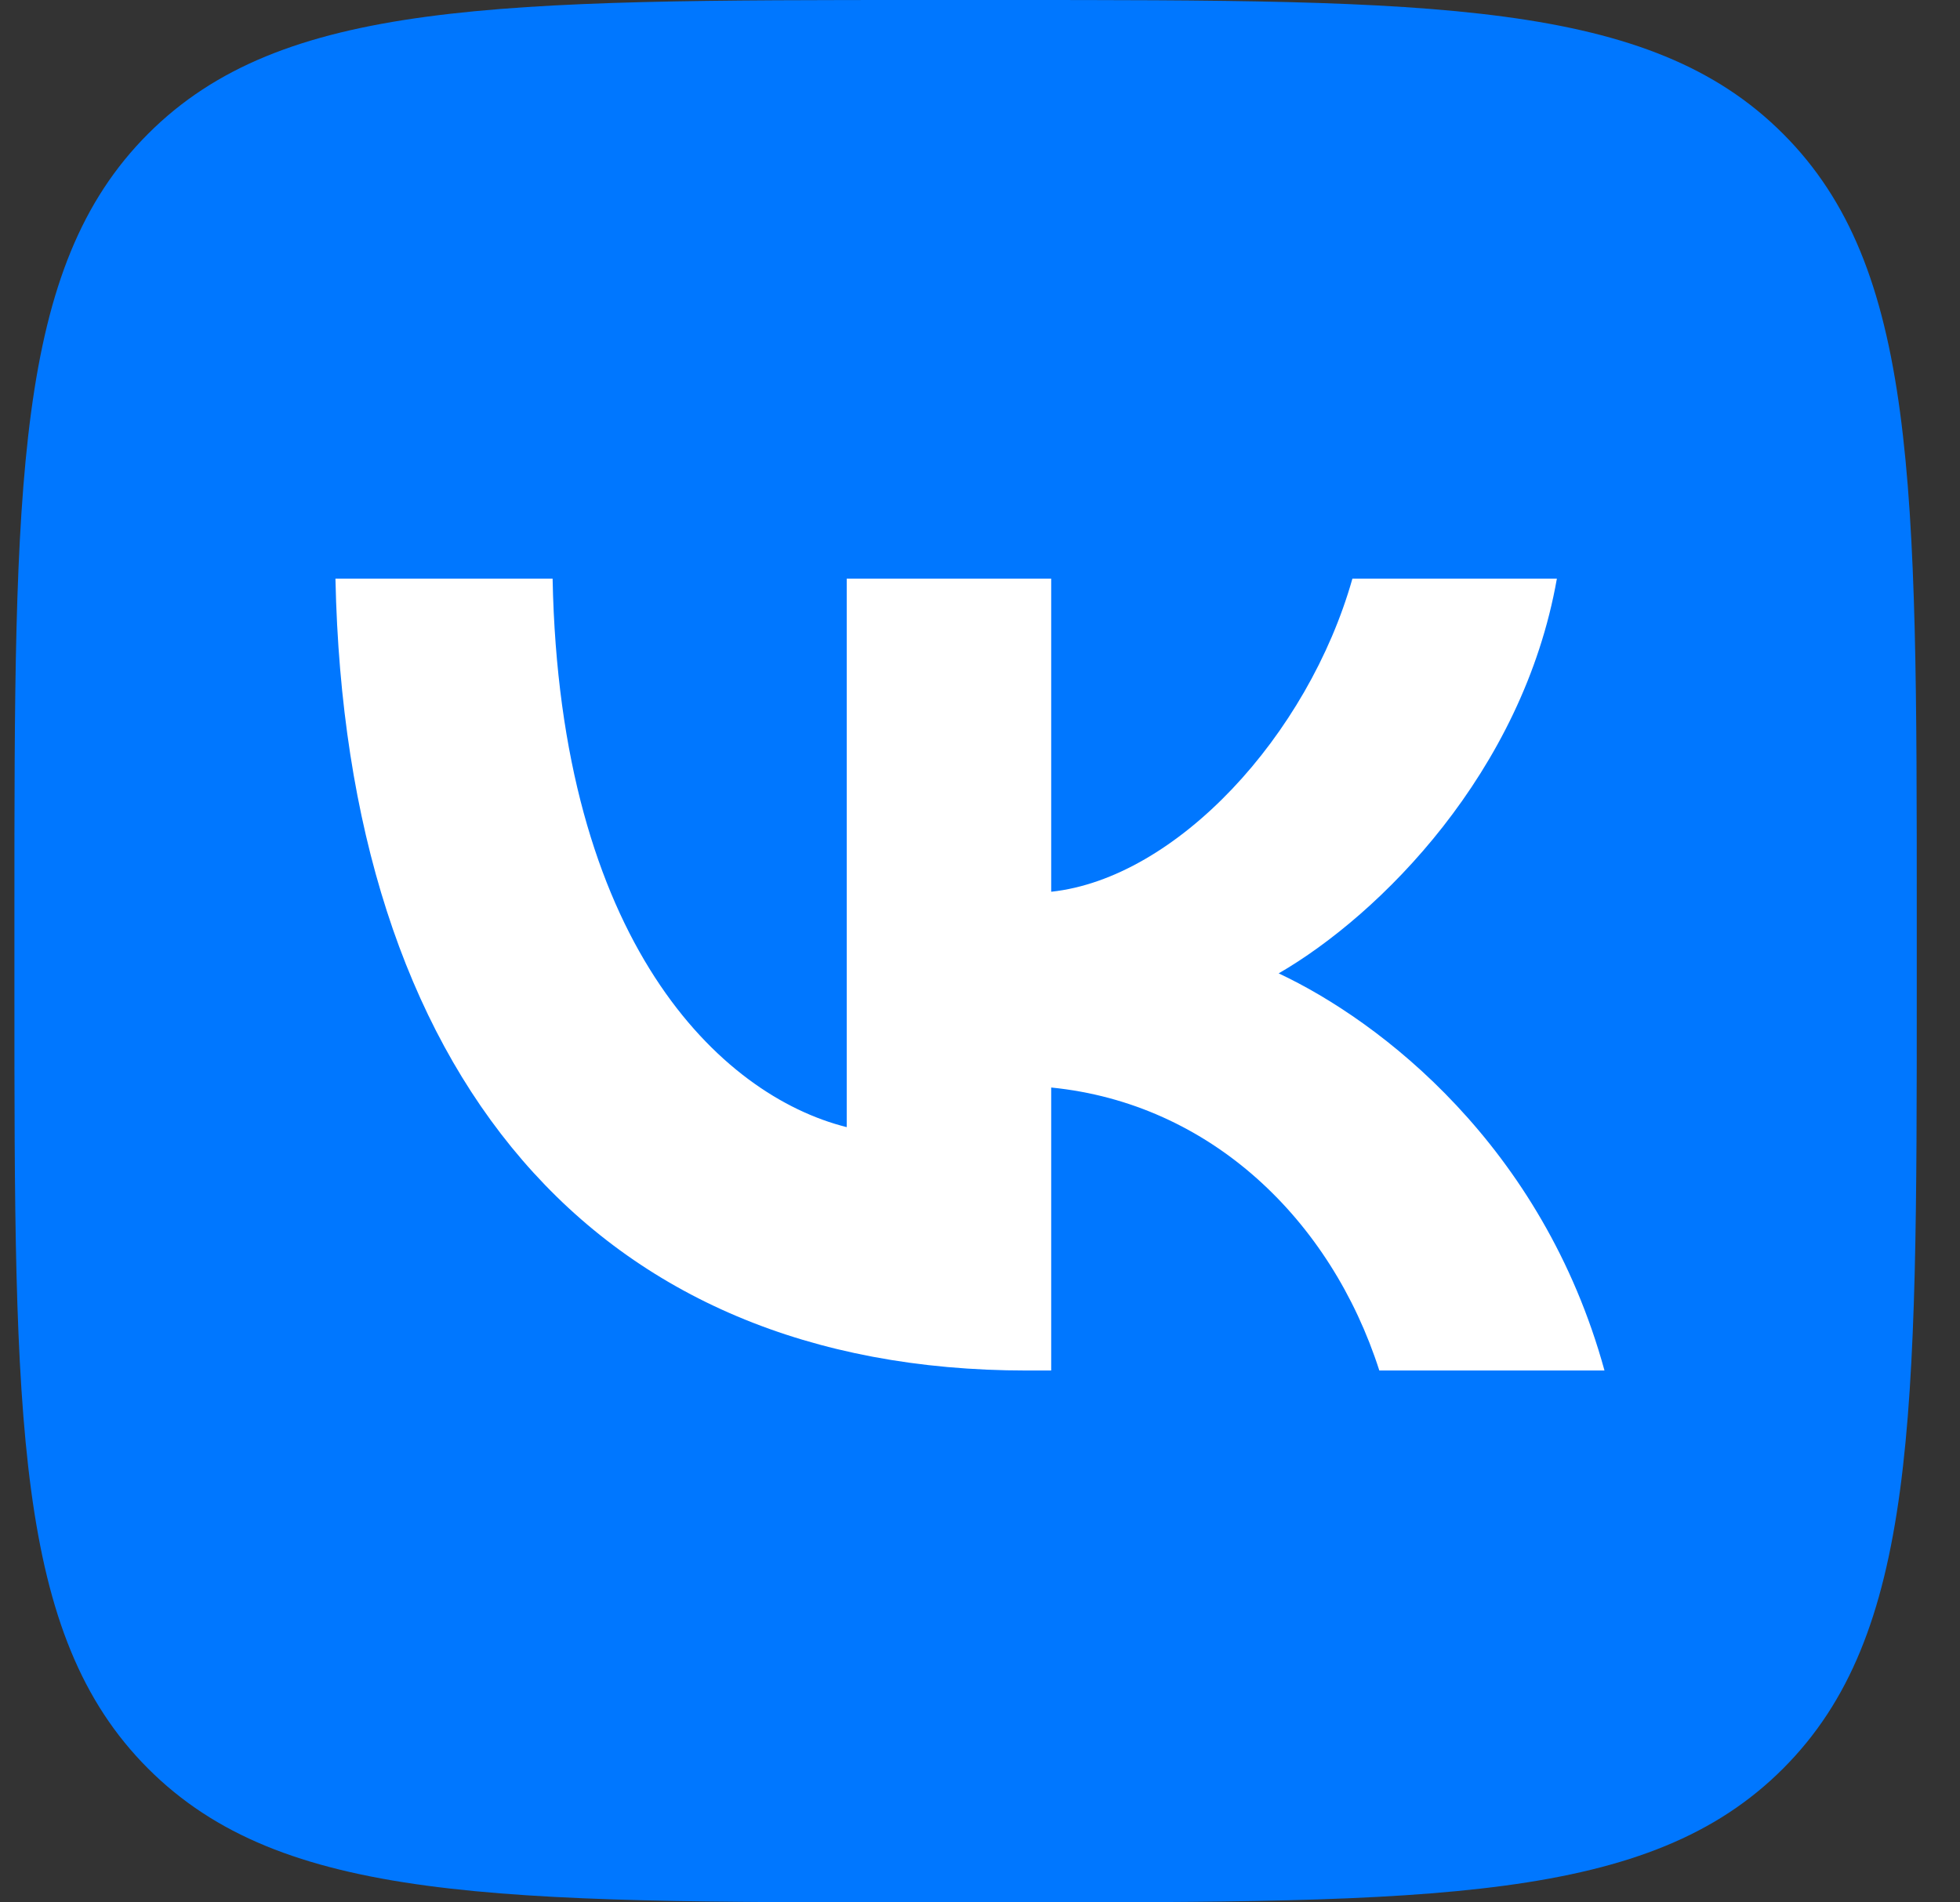
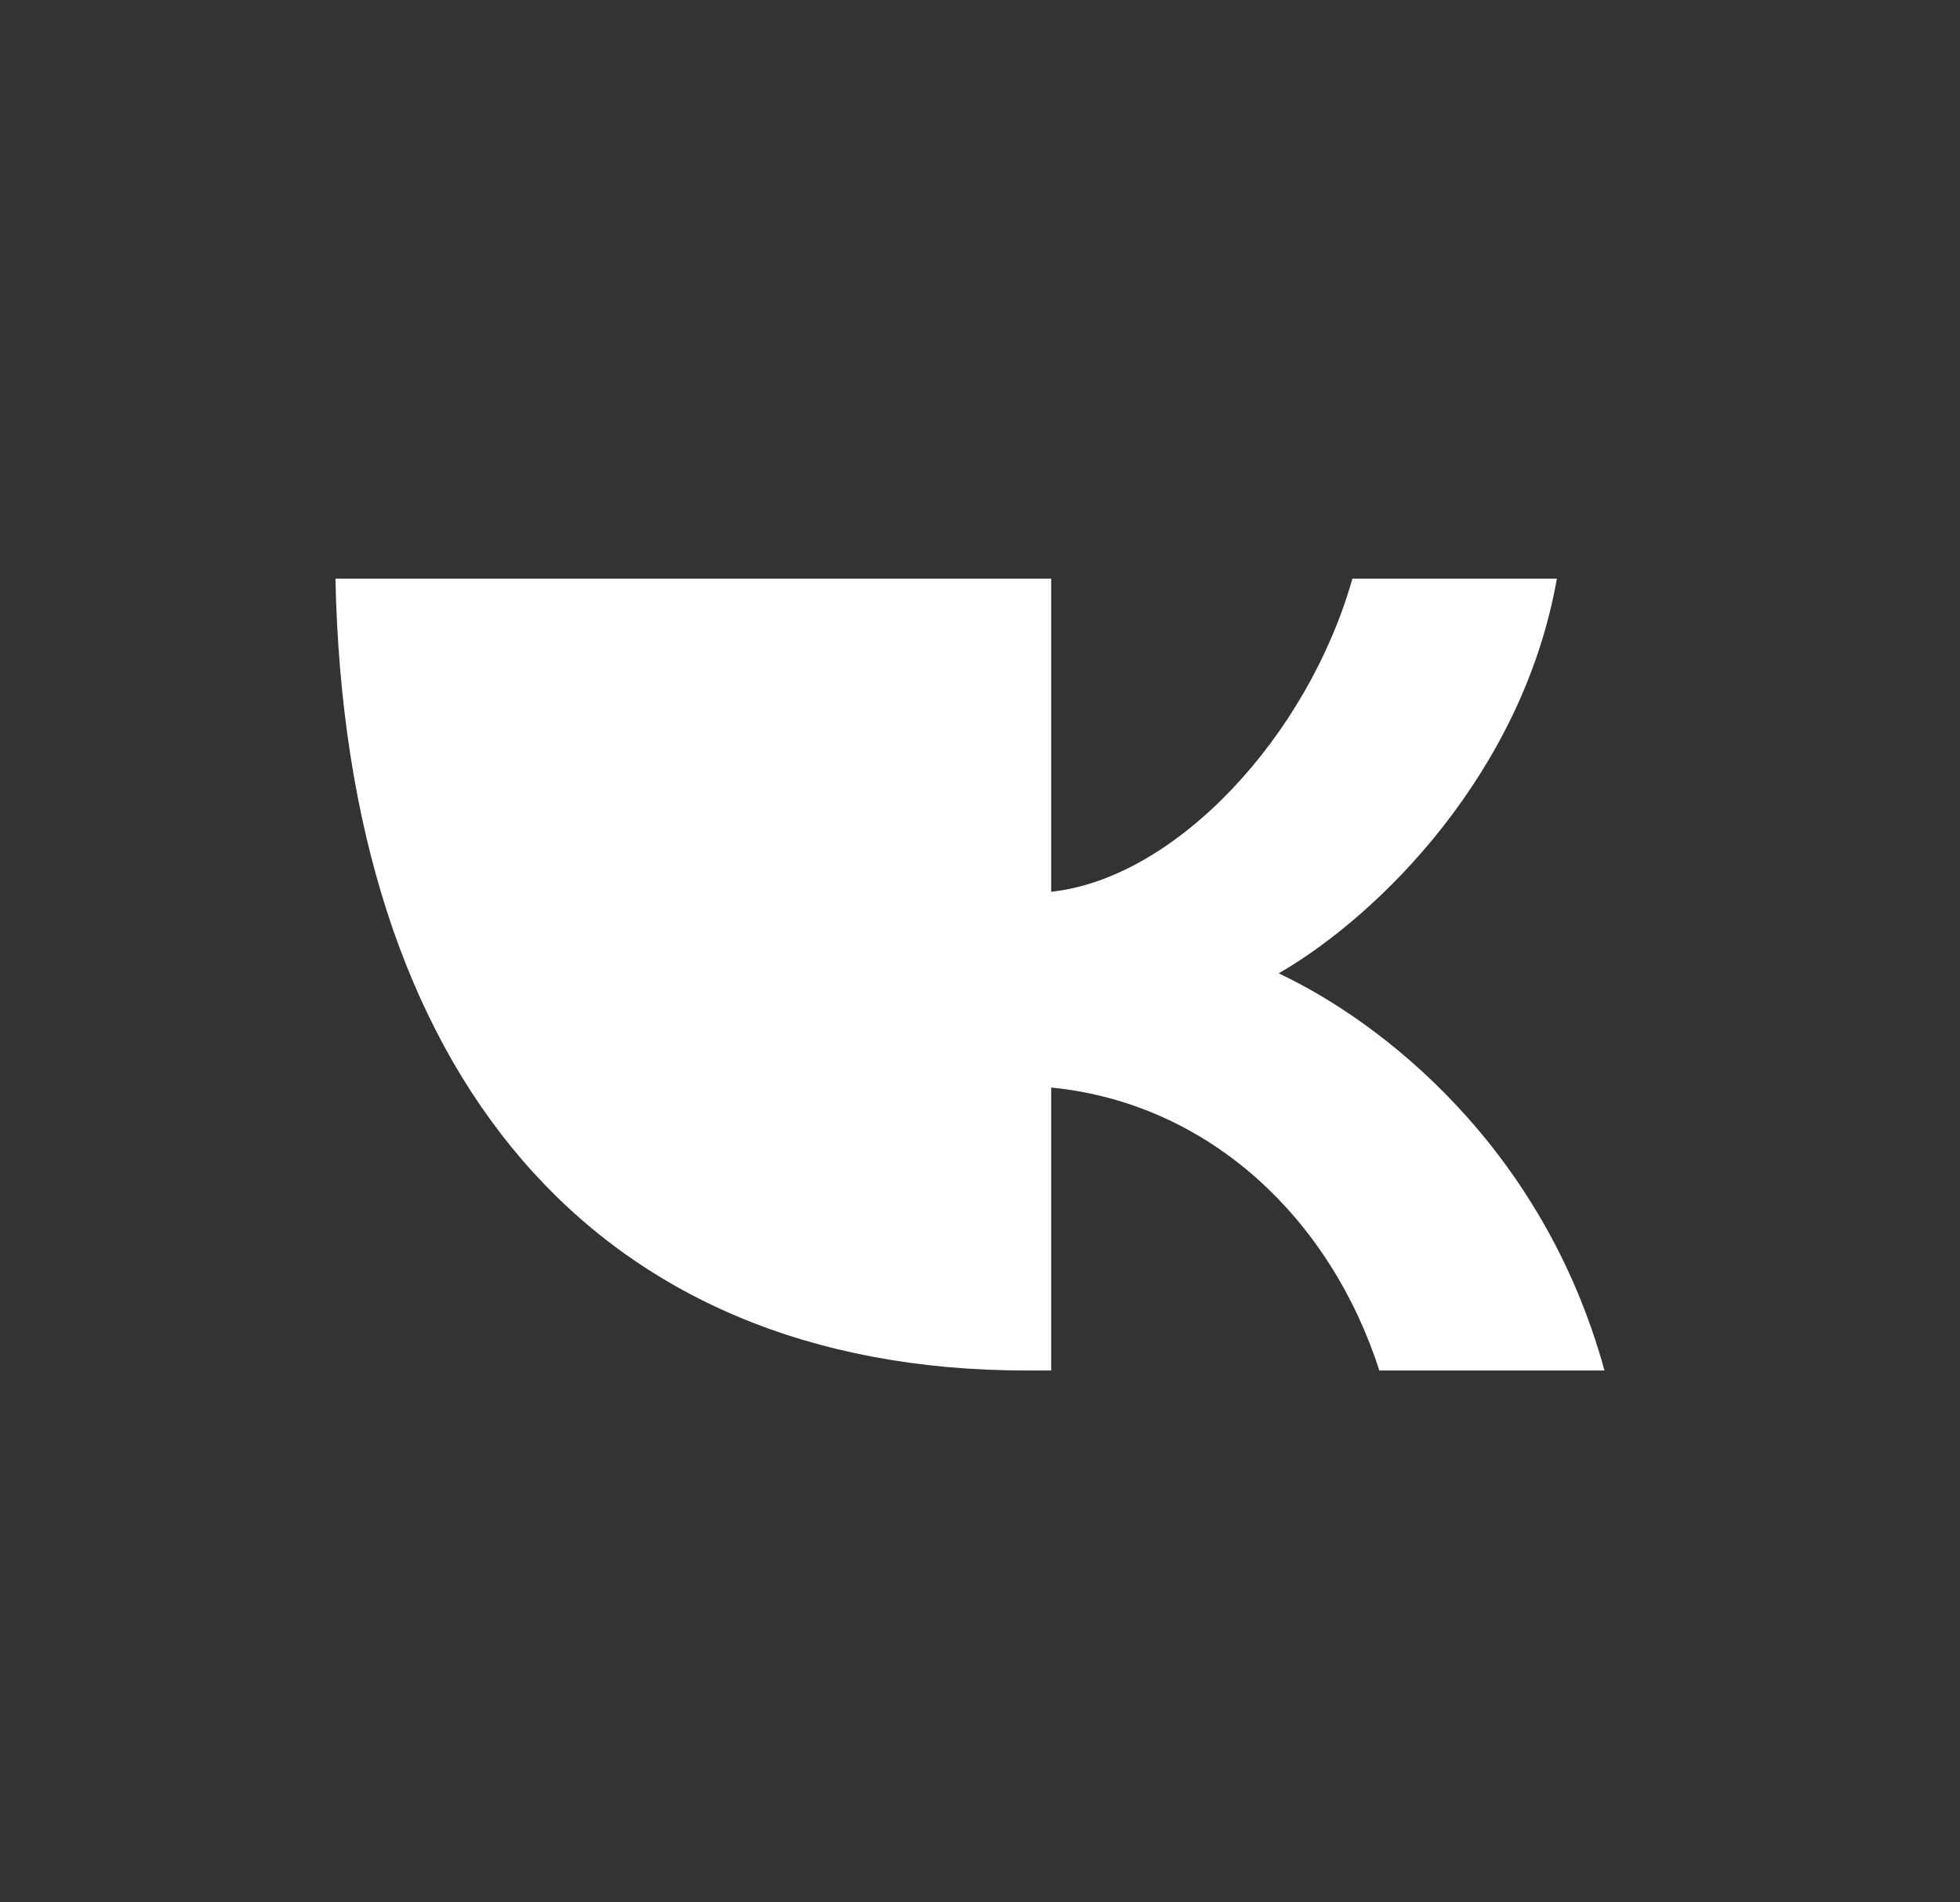
<svg xmlns="http://www.w3.org/2000/svg" width="34" height="33" viewBox="0 0 34 33" fill="none">
  <rect x="0" y="0" width="34" height="33" fill="#333333" stroke="none" />
-   <path d="M0.25 15.84C0.25 8.373 0.25 4.639 2.57 2.32C4.889 0 8.623 0 16.09 0H17.41C24.877 0 28.611 0 30.93 2.32C33.25 4.639 33.25 8.373 33.25 15.84V17.16C33.25 24.627 33.25 28.361 30.93 30.68C28.611 33 24.877 33 17.41 33H16.09C8.623 33 4.889 33 2.57 30.68C0.25 28.361 0.25 24.627 0.25 17.16V15.84Z" fill="#0077FF" />
-   <path d="M17.809 23.774C10.287 23.774 5.998 18.618 5.819 10.038H9.586C9.71 16.335 12.488 19.003 14.688 19.552V10.038H18.235V15.469C20.408 15.235 22.69 12.76 23.46 10.038H27.007C26.416 13.393 23.941 15.867 22.181 16.885C23.941 17.71 26.76 19.869 27.833 23.774H23.927C23.089 21.161 20.999 19.14 18.235 18.865V23.774H17.809Z" fill="white" />
+   <path d="M17.809 23.774C10.287 23.774 5.998 18.618 5.819 10.038H9.586V10.038H18.235V15.469C20.408 15.235 22.69 12.76 23.46 10.038H27.007C26.416 13.393 23.941 15.867 22.181 16.885C23.941 17.71 26.76 19.869 27.833 23.774H23.927C23.089 21.161 20.999 19.14 18.235 18.865V23.774H17.809Z" fill="white" />
</svg>